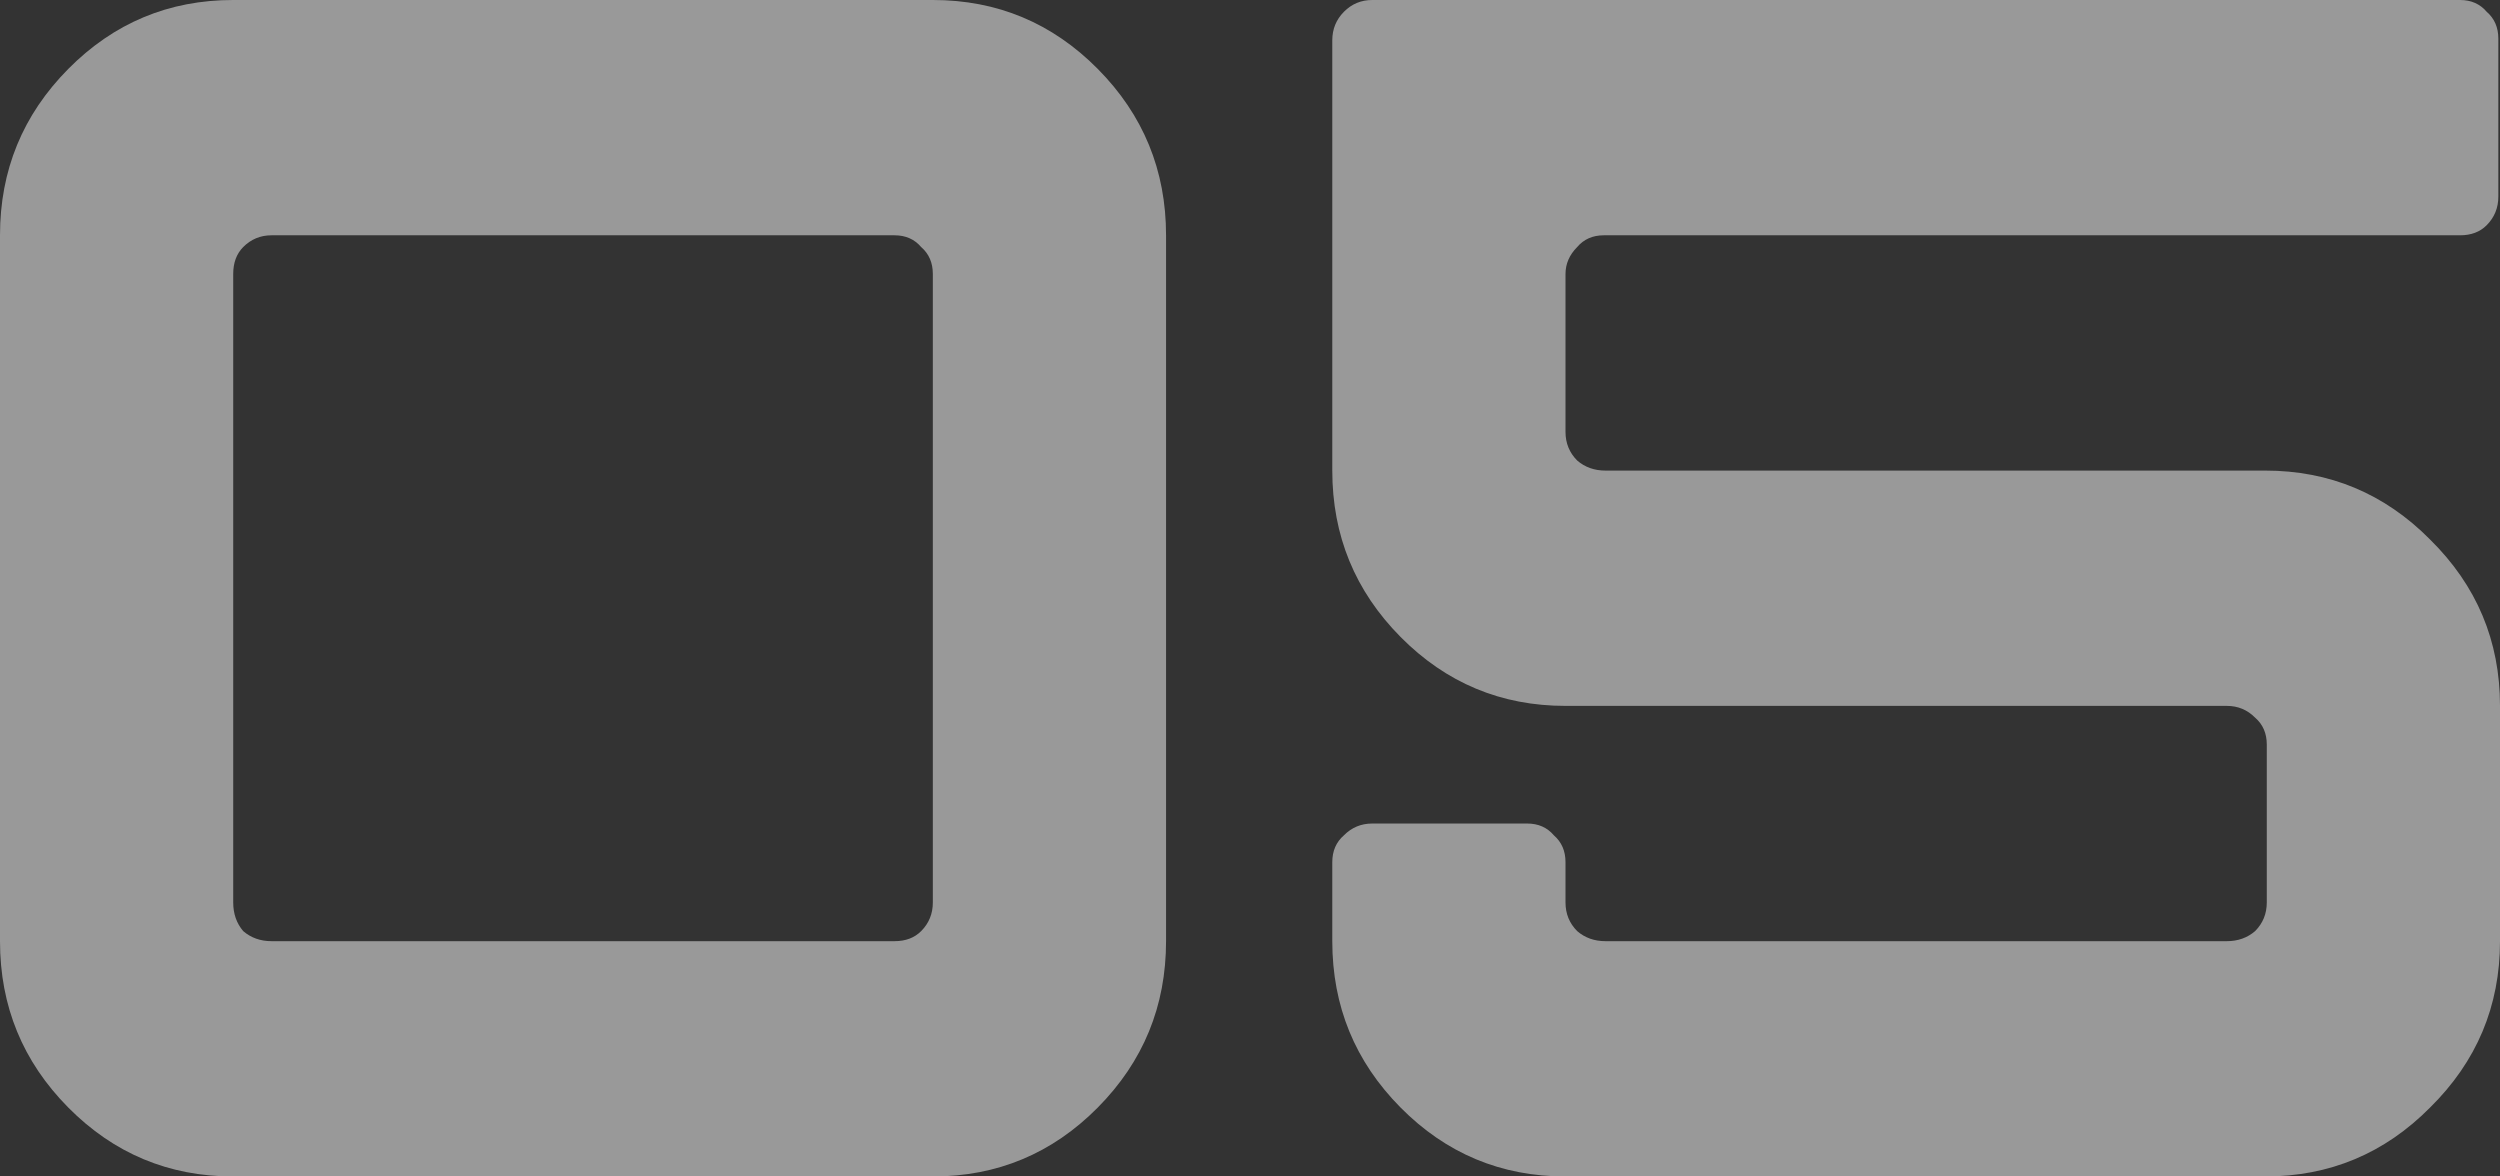
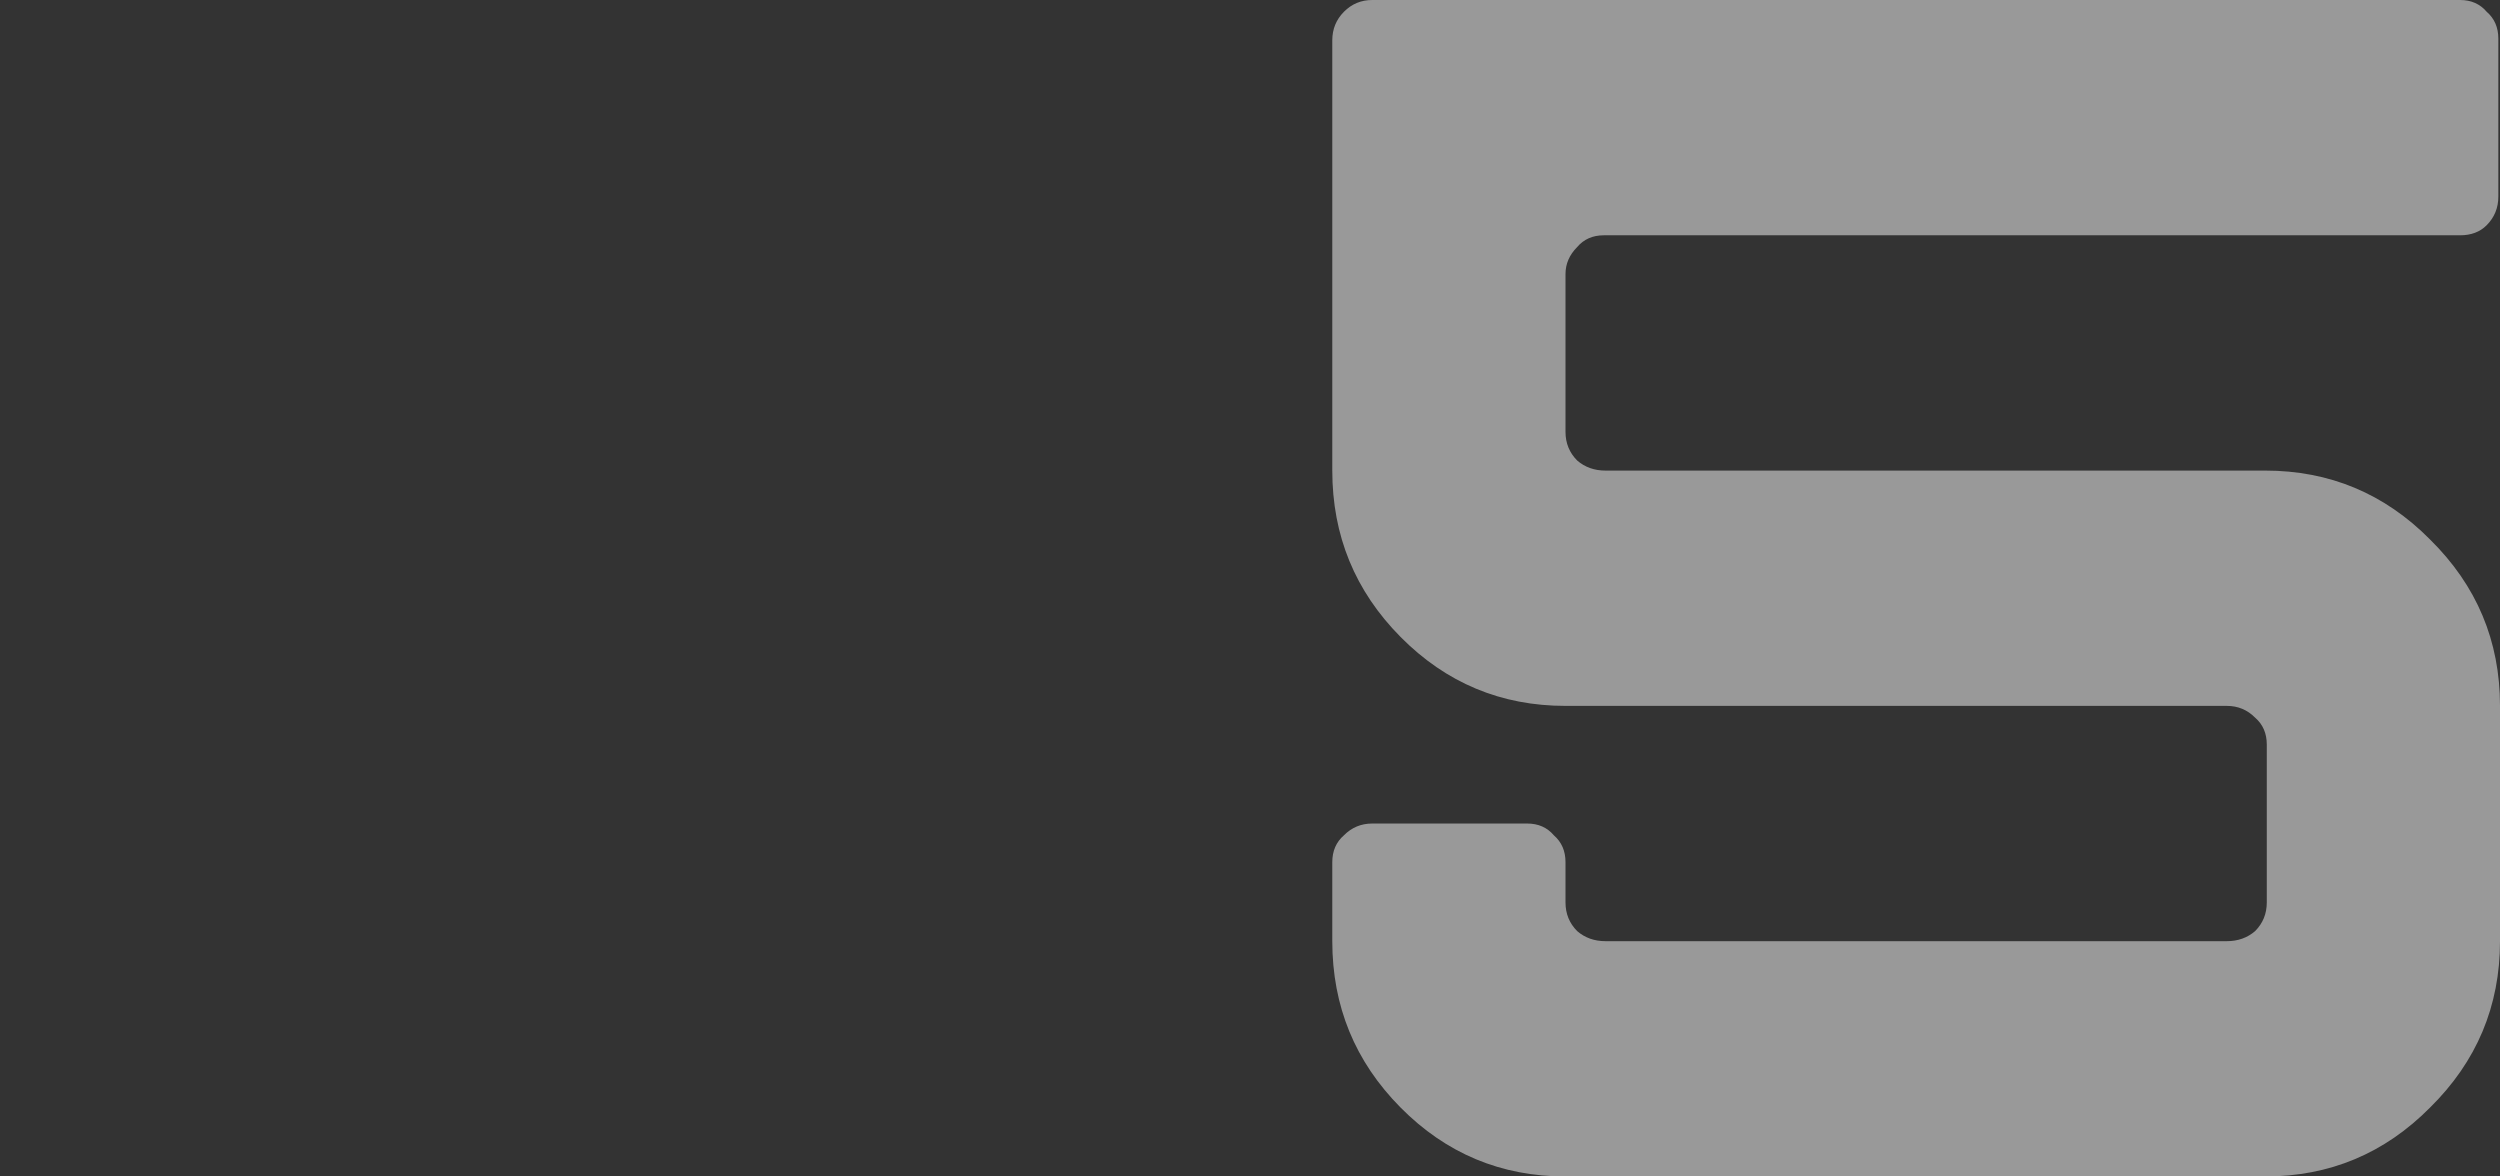
<svg xmlns="http://www.w3.org/2000/svg" width="119" height="56" viewBox="0 0 119 56" fill="none">
  <rect x="0" y="0" width="119" height="56" fill="#333333" stroke="none" />
  <g opacity="0.5">
-     <path d="M0 44.8V11.2C0 8.107 1.084 5.467 3.251 3.28C5.418 1.093 8.035 0 11.101 0H44.403C47.469 0 50.085 1.093 52.253 3.28C54.42 5.467 55.504 8.107 55.504 11.2V44.8C55.504 47.893 54.42 50.533 52.253 52.72C50.085 54.907 47.469 56 44.403 56H11.101C8.035 56 5.418 54.907 3.251 52.72C1.084 50.533 0 47.893 0 44.8ZM12.924 44.8H42.579C43.108 44.8 43.531 44.64 43.848 44.32C44.218 43.947 44.403 43.493 44.403 42.96V13.04C44.403 12.507 44.218 12.08 43.848 11.76C43.531 11.387 43.108 11.2 42.579 11.2H12.924C12.396 11.2 11.947 11.387 11.576 11.76C11.259 12.08 11.101 12.507 11.101 13.04V42.96C11.101 43.493 11.259 43.947 11.576 44.32C11.947 44.64 12.396 44.8 12.924 44.8Z" fill="white" />
    <path d="M63.417 1.92C63.417 1.387 63.602 0.933 63.972 0.56C64.342 0.187 64.791 0 65.32 0H117.097C117.626 0 118.049 0.187 118.366 0.56C118.736 0.88 118.921 1.307 118.921 1.84V9.36C118.921 9.893 118.736 10.347 118.366 10.72C118.049 11.04 117.626 11.2 117.097 11.2H76.342C75.813 11.2 75.39 11.387 75.073 11.76C74.703 12.133 74.518 12.56 74.518 13.04V20.56C74.518 21.093 74.703 21.547 75.073 21.92C75.443 22.24 75.892 22.4 76.421 22.4H107.82C110.886 22.4 113.503 23.493 115.67 25.68C117.89 27.867 119 30.507 119 33.6V44.8C119 47.893 117.89 50.533 115.67 52.72C113.503 54.907 110.886 56 107.82 56H74.518C71.452 56 68.835 54.907 66.668 52.72C64.501 50.533 63.417 47.893 63.417 44.8V41.04C63.417 40.507 63.602 40.08 63.972 39.76C64.342 39.387 64.791 39.2 65.32 39.2H72.694C73.223 39.2 73.646 39.387 73.963 39.76C74.333 40.08 74.518 40.507 74.518 41.04V42.96C74.518 43.493 74.703 43.947 75.073 44.32C75.443 44.64 75.892 44.8 76.421 44.8H105.996C106.525 44.8 106.974 44.64 107.344 44.32C107.714 43.947 107.899 43.493 107.899 42.96V35.44C107.899 34.907 107.714 34.48 107.344 34.16C106.974 33.787 106.525 33.6 105.996 33.6H74.518C71.452 33.6 68.835 32.507 66.668 30.32C64.501 28.133 63.417 25.493 63.417 22.4V1.92Z" fill="white" />
  </g>
</svg>